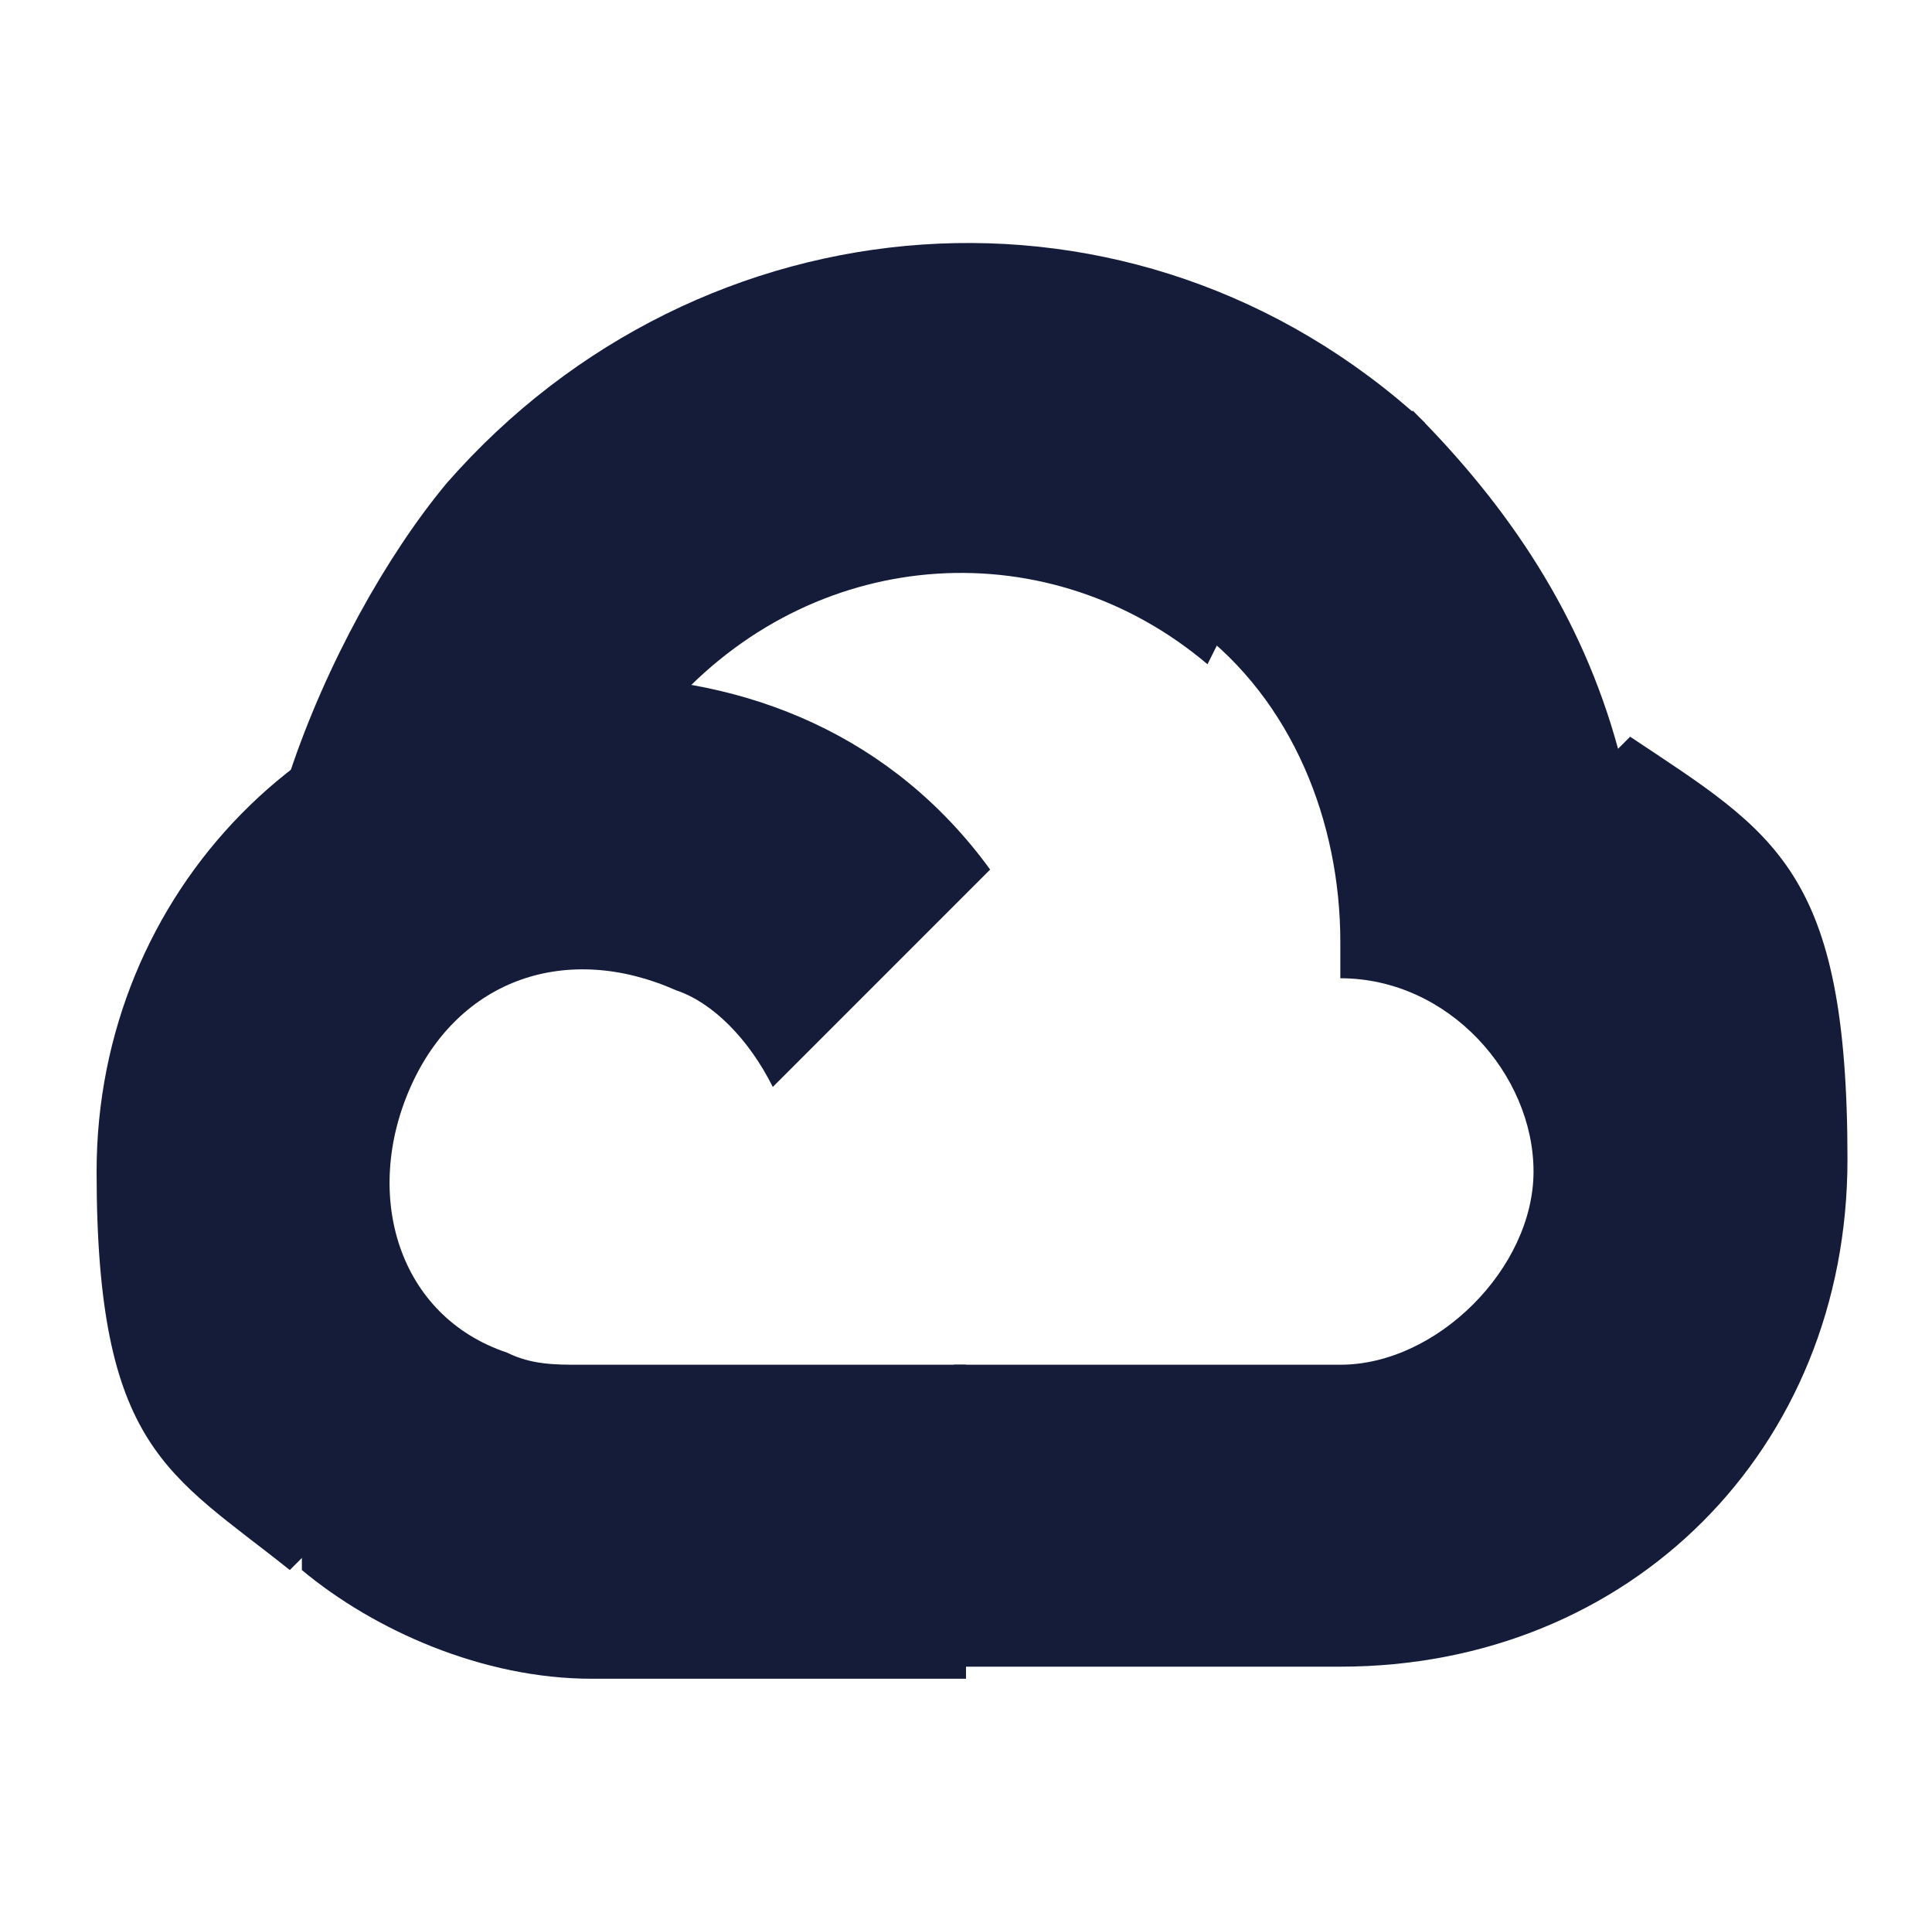
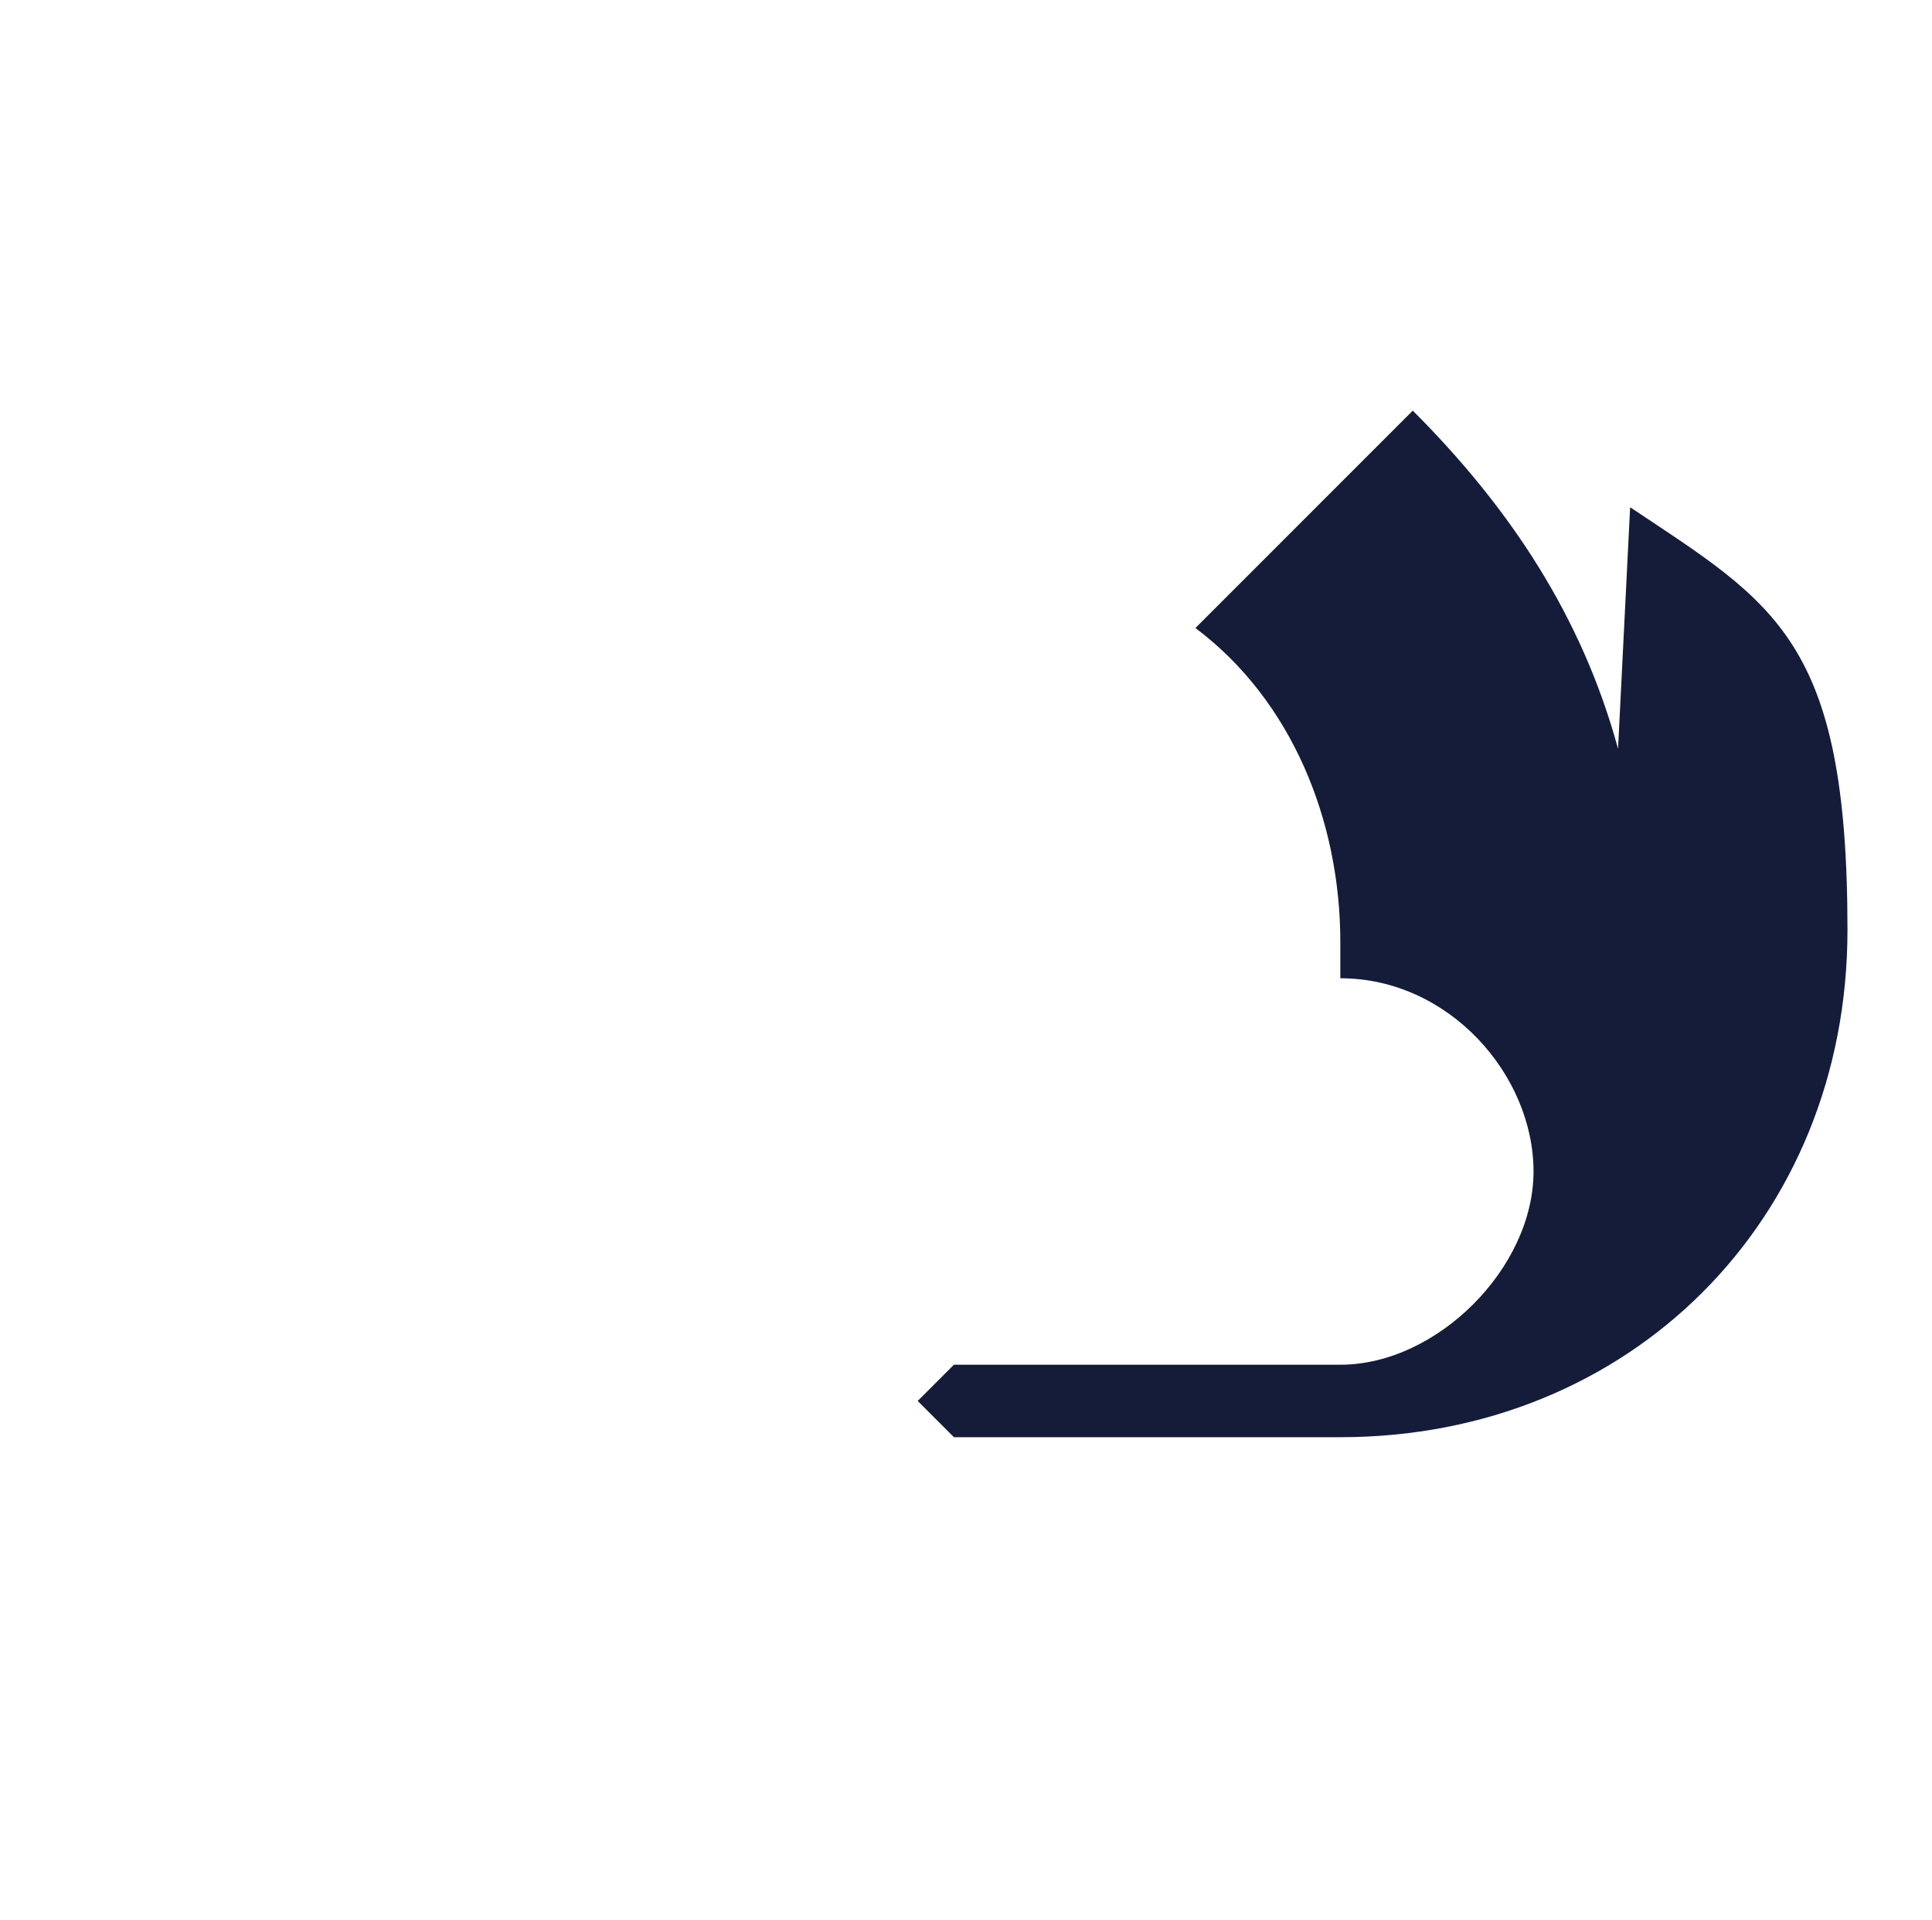
<svg xmlns="http://www.w3.org/2000/svg" id="Capa_1" version="1.1" viewBox="0 0 16 15.9">
  <defs>
    <style>
      .st0 {
        fill: #141c3a;
      }
    </style>
  </defs>
-   <path id="Path_3267" class="st0" d="M10.1,5.3h.4l1.3-1.3v-.5c-2.4-2.2-6-1.9-8.1.5-.5.6-1,1.5-1.3,2.4h.4l2.6-.4s.1-.2.2-.2c1.2-1.3,3.1-1.4,4.4-.3h0Z" />
-   <path id="Path_3268" class="st0" d="M13.4,6.2c-.3-1.1-.9-2-1.7-2.8l-1.8,1.8c.8.6,1.2,1.6,1.2,2.6v.3c.9,0,1.6.8,1.6,1.6s-.8,1.6-1.6,1.6h-3.2l-.3.3v1.9l.3.3h3.2c2.4,0,4.2-1.8,4.2-4.2s-.6-2.7-1.8-3.5h0Z" />
-   <path id="Path_3269" class="st0" d="M4.8,13.9h3.2v-2.6h-3.2c-.2,0-.4,0-.6-.1h-.4c0,.1-1.3,1.4-1.3,1.4v.4c.6.5,1.5.9,2.4.9Z" />
-   <path id="Path_3270" class="st0" d="M5,5.5c-2.4,0-4.2,1.9-4.2,4.2s.6,2.5,1.6,3.3l1.8-1.8c-.9-.3-1.2-1.3-.8-2.2s1.3-1.2,2.2-.8c.3.1.6.4.8.8l1.8-1.8c-.8-1.1-2-1.6-3.3-1.6h.1Z" />
+   <path id="Path_3268" class="st0" d="M13.4,6.2c-.3-1.1-.9-2-1.7-2.8l-1.8,1.8c.8.6,1.2,1.6,1.2,2.6v.3c.9,0,1.6.8,1.6,1.6s-.8,1.6-1.6,1.6h-3.2l-.3.3l.3.3h3.2c2.4,0,4.2-1.8,4.2-4.2s-.6-2.7-1.8-3.5h0Z" />
</svg>